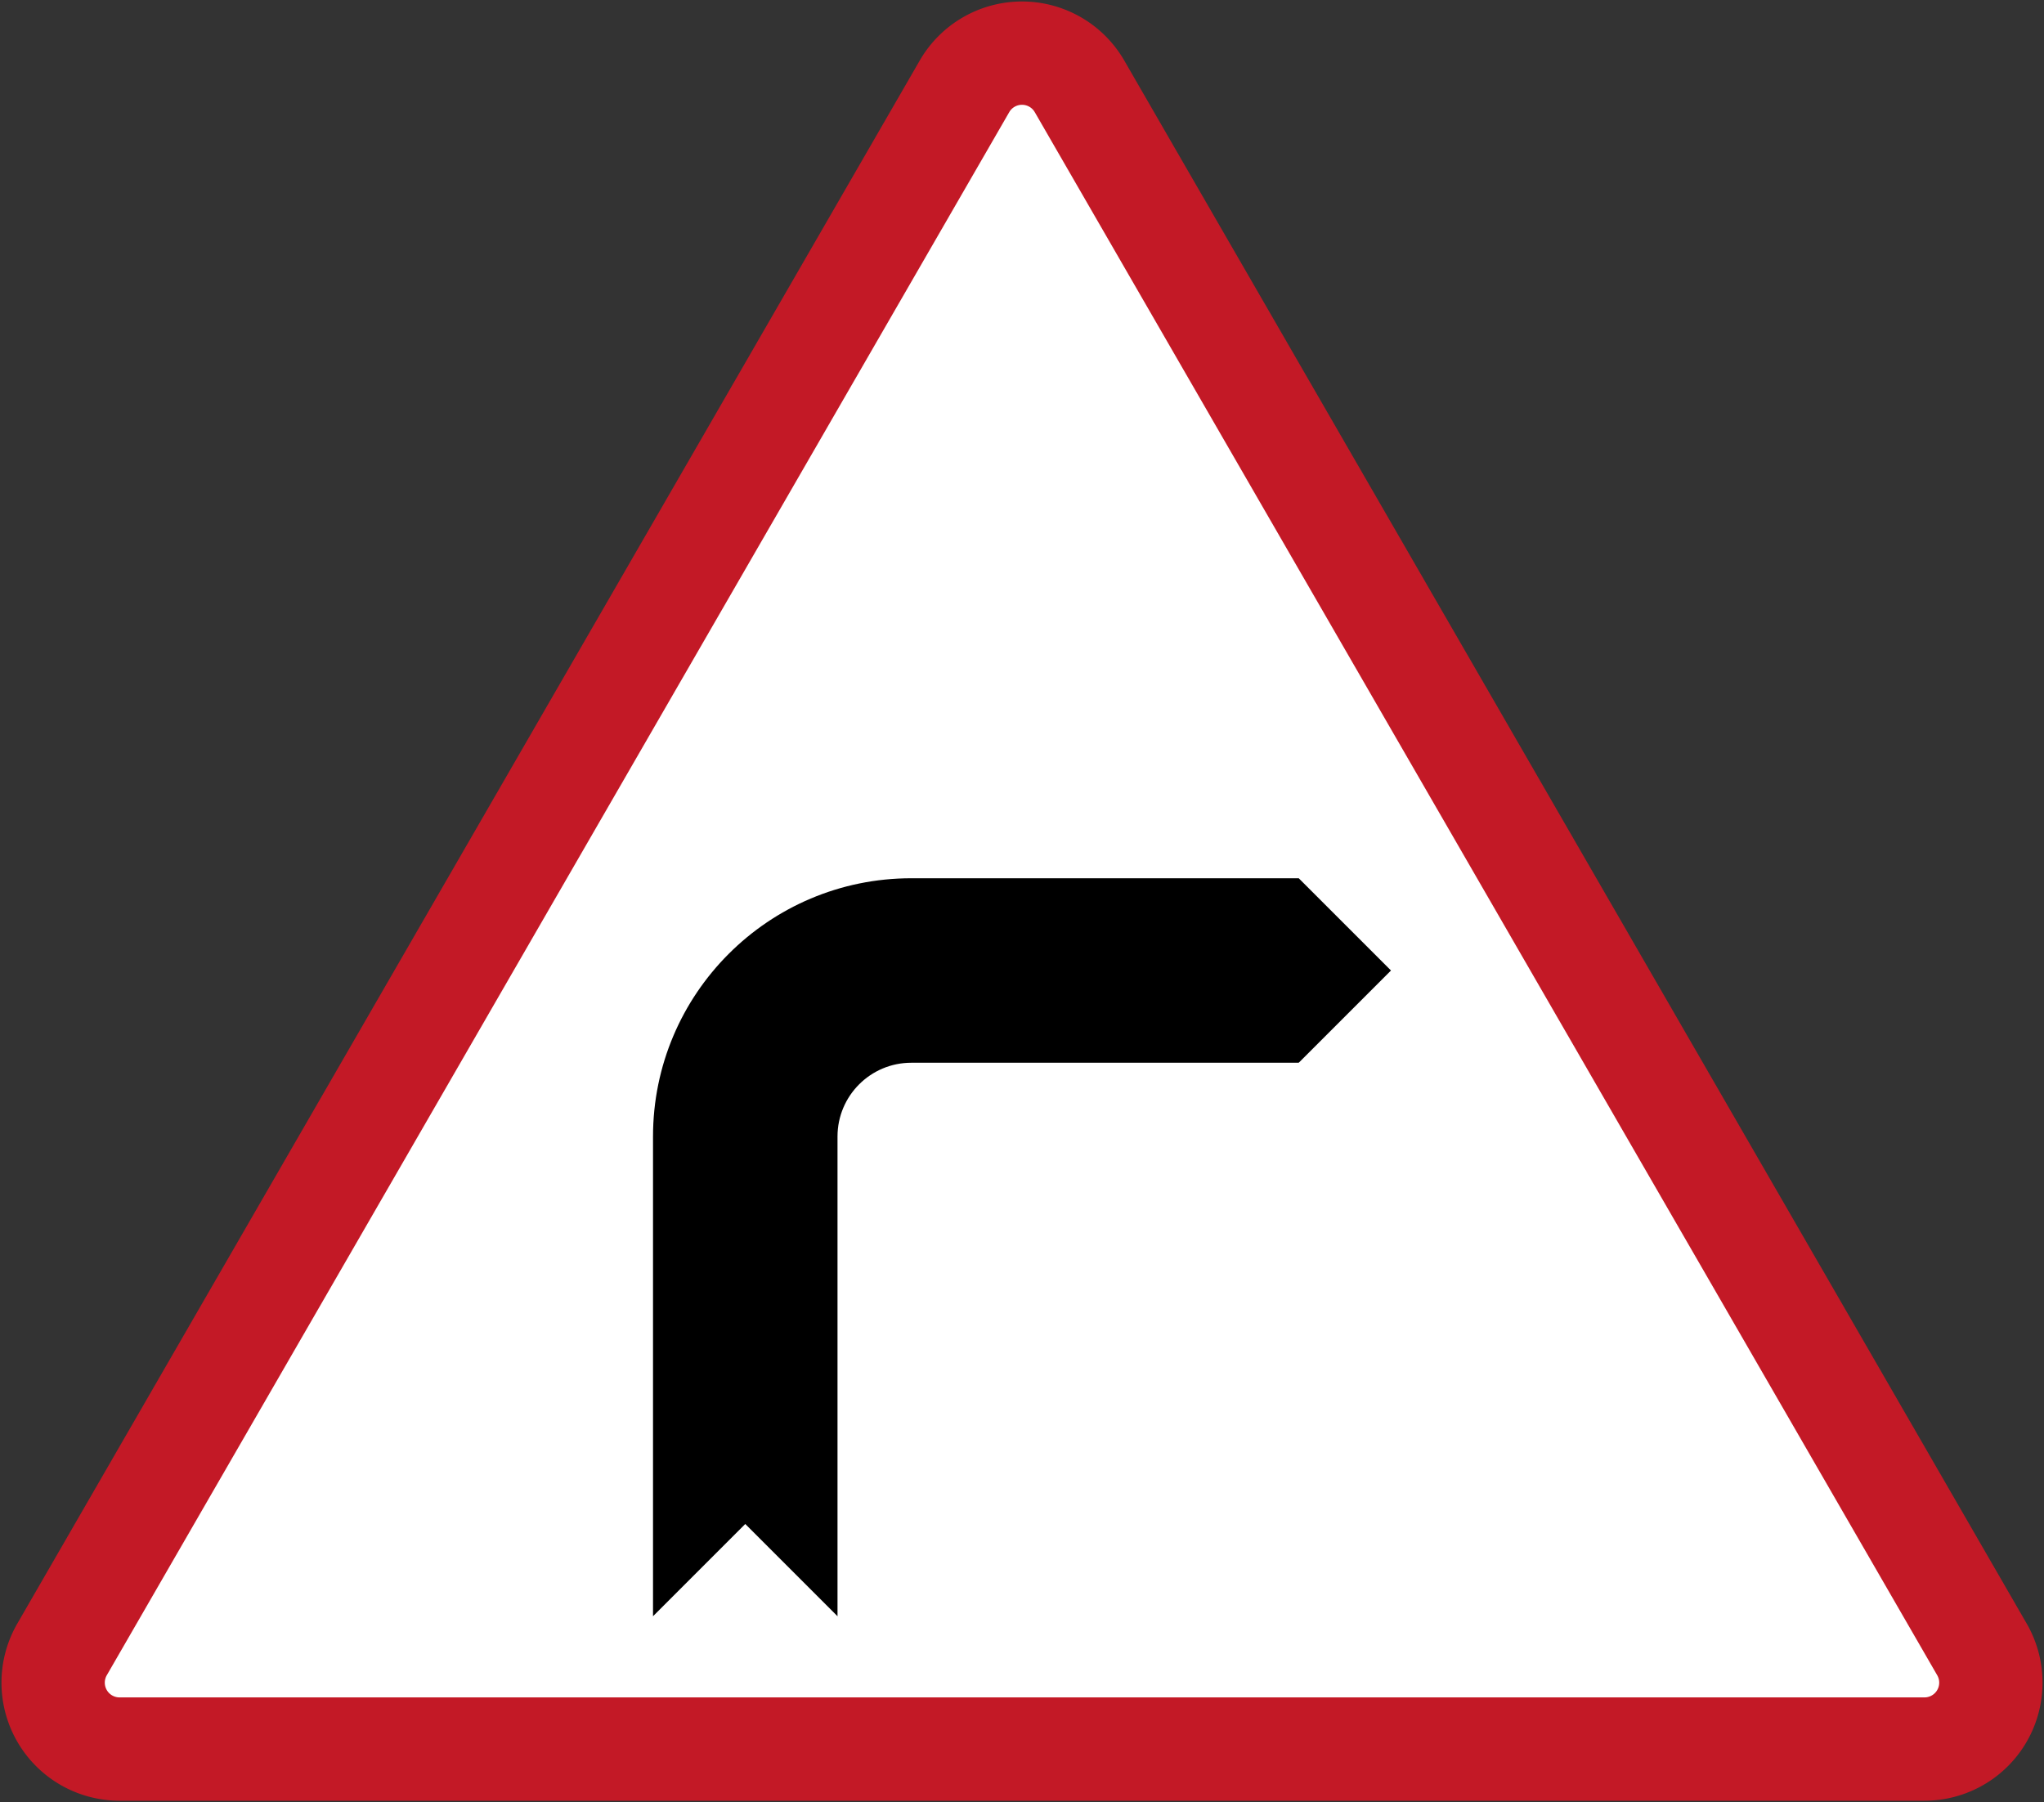
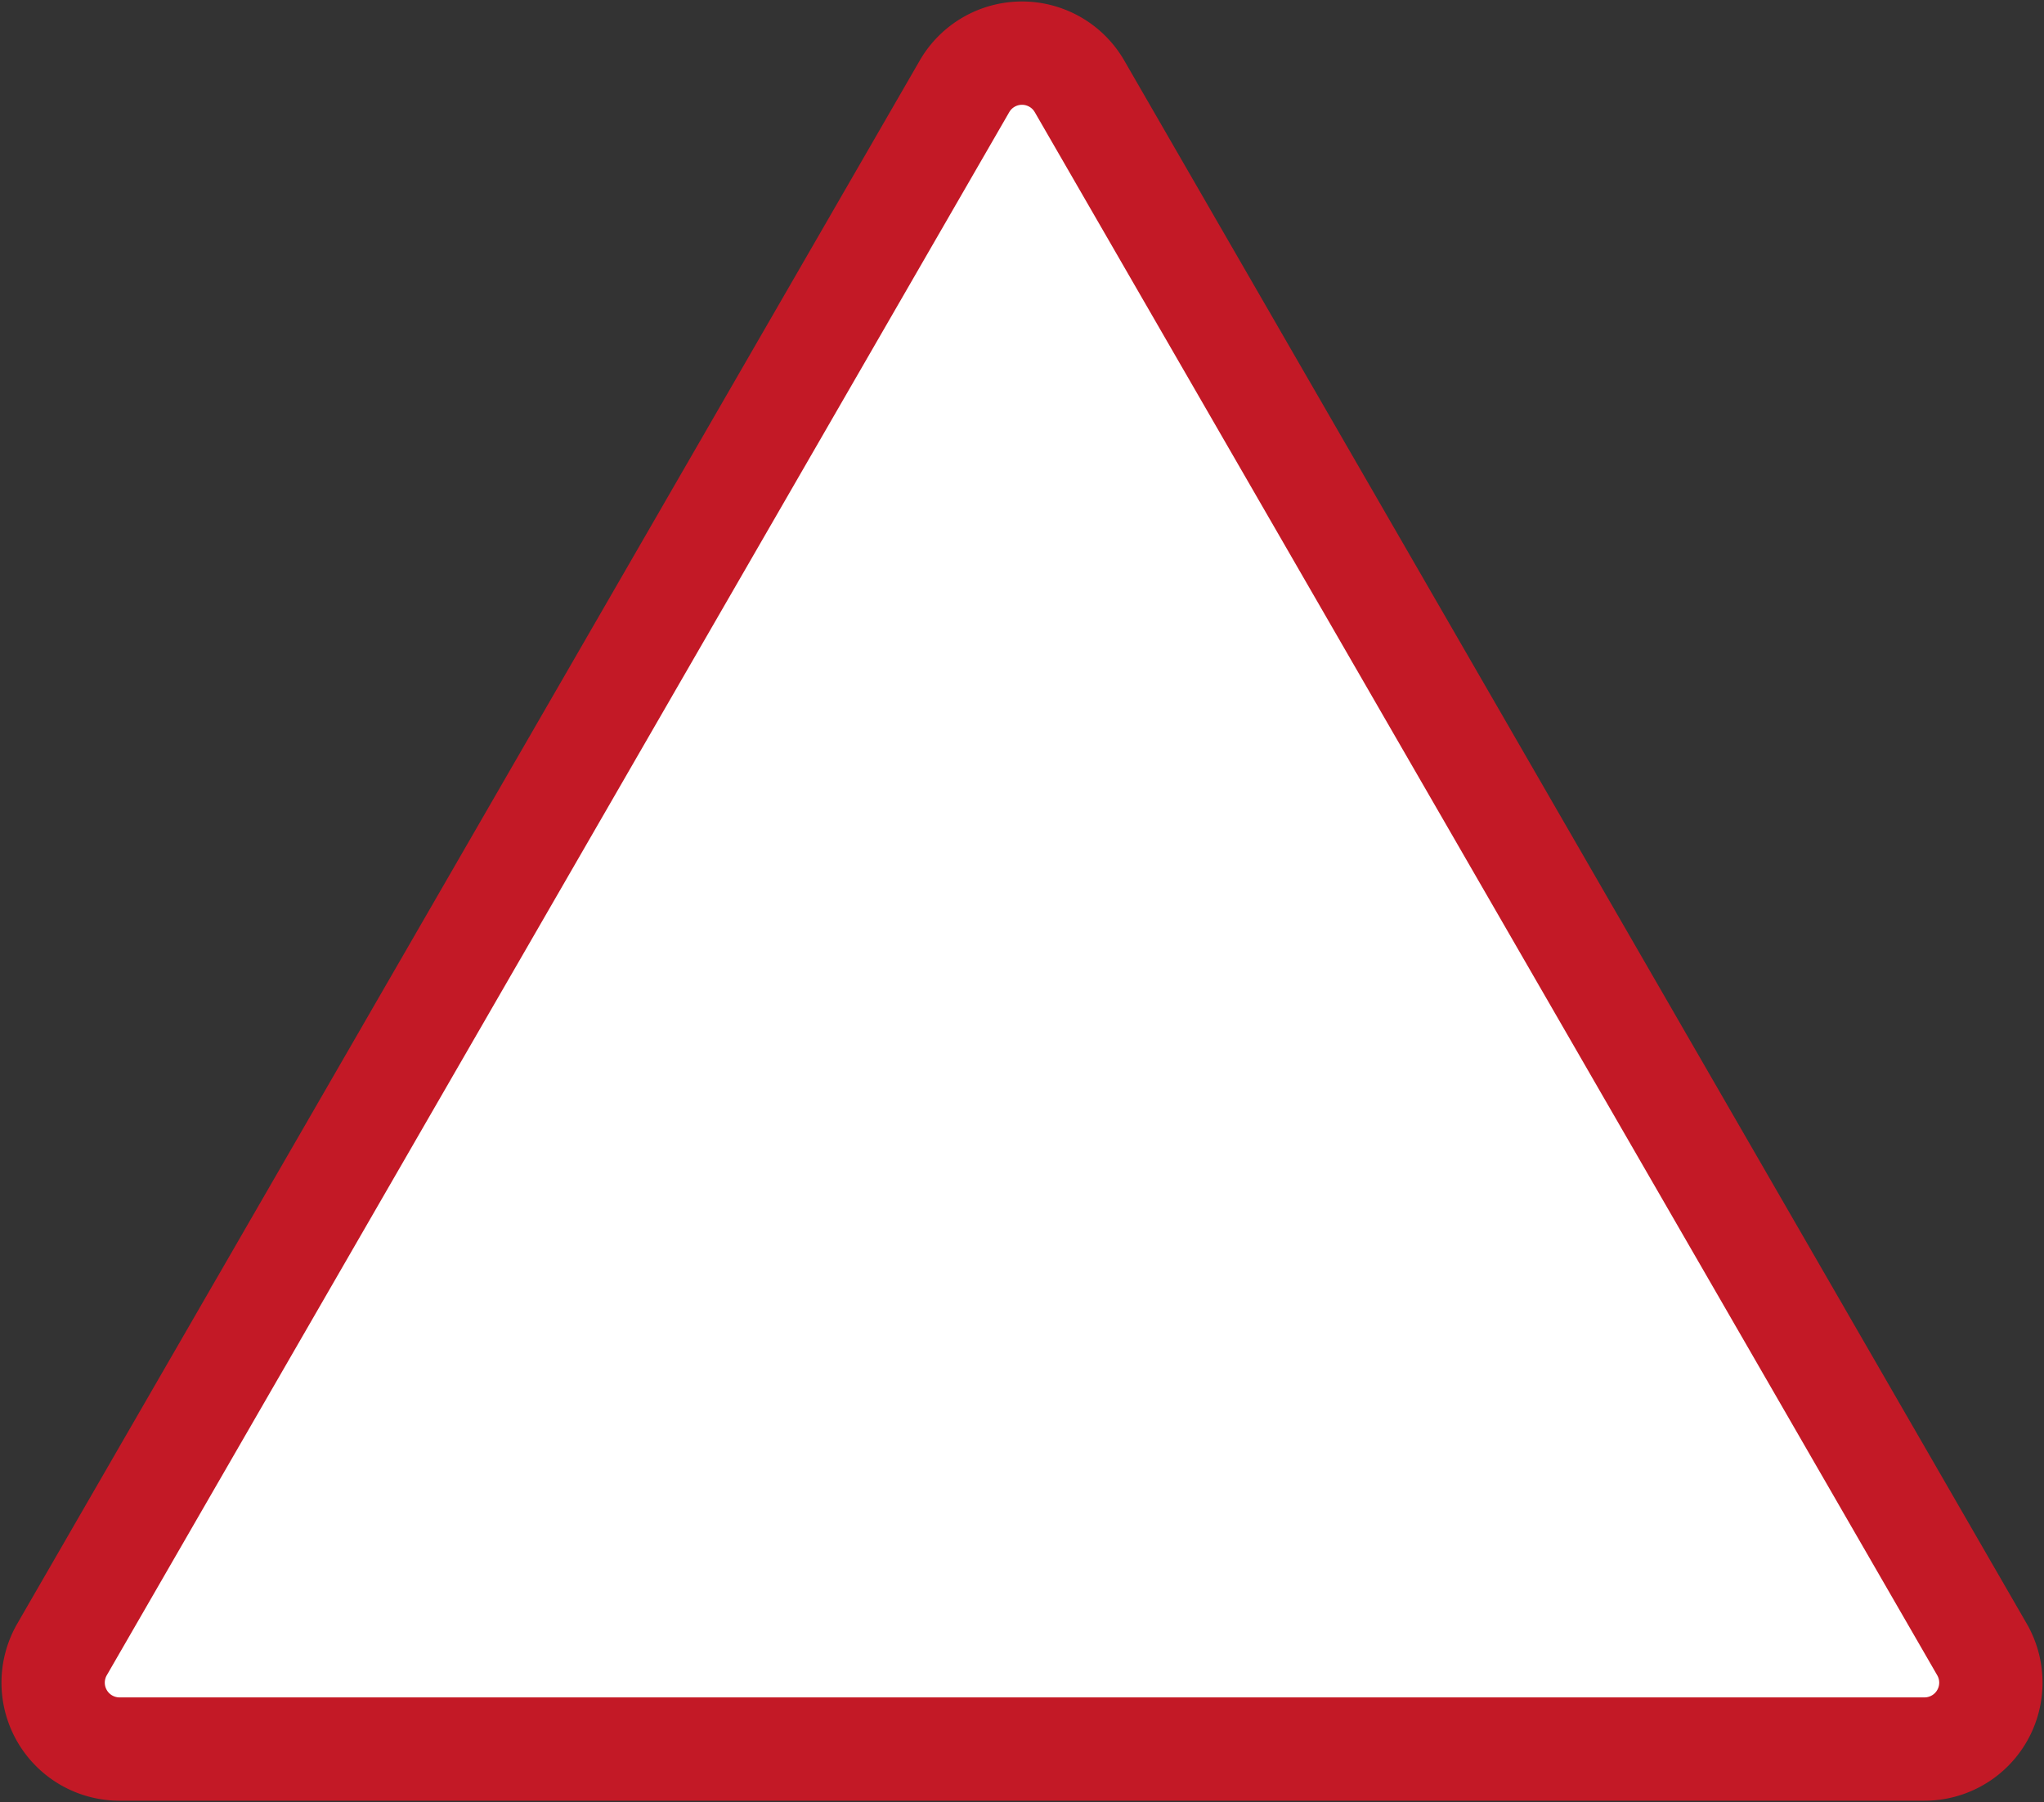
<svg xmlns="http://www.w3.org/2000/svg" xmlns:ns1="http://www.inkscape.org/namespaces/inkscape" xmlns:ns2="http://sodipodi.sourceforge.net/DTD/sodipodi-0.dtd" width="553.95" height="488.416" viewBox="0 0 553.95 488.416" id="svg2" version="1.1" ns1:version="0.91 r13725" ns2:docname="Drawing.svg">
  <rect x="0" y="0" width="553.95" height="488.416" fill="#333333" stroke="none" />
  <defs id="defs10" />
  <ns2:namedview pagecolor="#ffffff" bordercolor="#666666" borderopacity="1" objecttolerance="10" gridtolerance="10" guidetolerance="10" ns1:pageopacity="0" ns1:pageshadow="2" ns1:window-width="1920" ns1:window-height="1057" id="namedview8" showgrid="false" fit-margin-top="0.4" fit-margin-left="0.4" fit-margin-right="0.4" fit-margin-bottom="0.4" ns1:zoom="1.0805813" ns1:cx="330.18775" ns1:cy="121.152" ns1:window-x="-8" ns1:window-y="-8" ns1:window-maximized="1" ns1:current-layer="g4" />
  <g transform="matrix(1,0,0,1,279.775,312.011)" id="g4">
    <path d="m 257.363,135.005 a 18,18 0 0 1 2.412,9 18,18 0 0 1 -18,18 l -489.149,0 a 18,18 0 0 1 -18,-18 18,18 0 0 1 2.412,-9 l 244.574,-423.615 a 18,18 0 0 1 15.588,-9 18,18 0 0 1 15.588,9 z" id="path6" ns1:connector-curvature="0" style="fill:#ffffff;stroke:#c31926;stroke-width:28;stroke-miterlimit:4;stroke-dasharray:none;stroke-opacity:1" />
-     <path ns1:connector-curvature="0" d="m 72.2,-73.994 -104.999,0 c -38.671,0 -70,31.345 -70,70 l 0,129.999 25,-25 25,25 150,0 L 72.2,-23.995 97.2,-48.995 Z" style="fill:#000000;fill-opacity:1;fill-rule:nonzero;stroke:none;stroke-width:2.5;stroke-miterlimit:4;stroke-dasharray:none;stroke-opacity:1" id="path4231-3" ns2:nodetypes="cssccccccc" />
    <path ns2:nodetypes="cssccc" id="path4191-3" style="fill:#ffffff;fill-opacity:1;fill-rule:nonzero;stroke:none;stroke-width:2.5;stroke-miterlimit:4;stroke-dasharray:none;stroke-opacity:1" d="m 103.775,-23.995 -136.575,0 c -11.049,0 -20,8.956 -20,20 l 0,140 156.575,0 z" ns1:connector-curvature="0" />
  </g>
</svg>